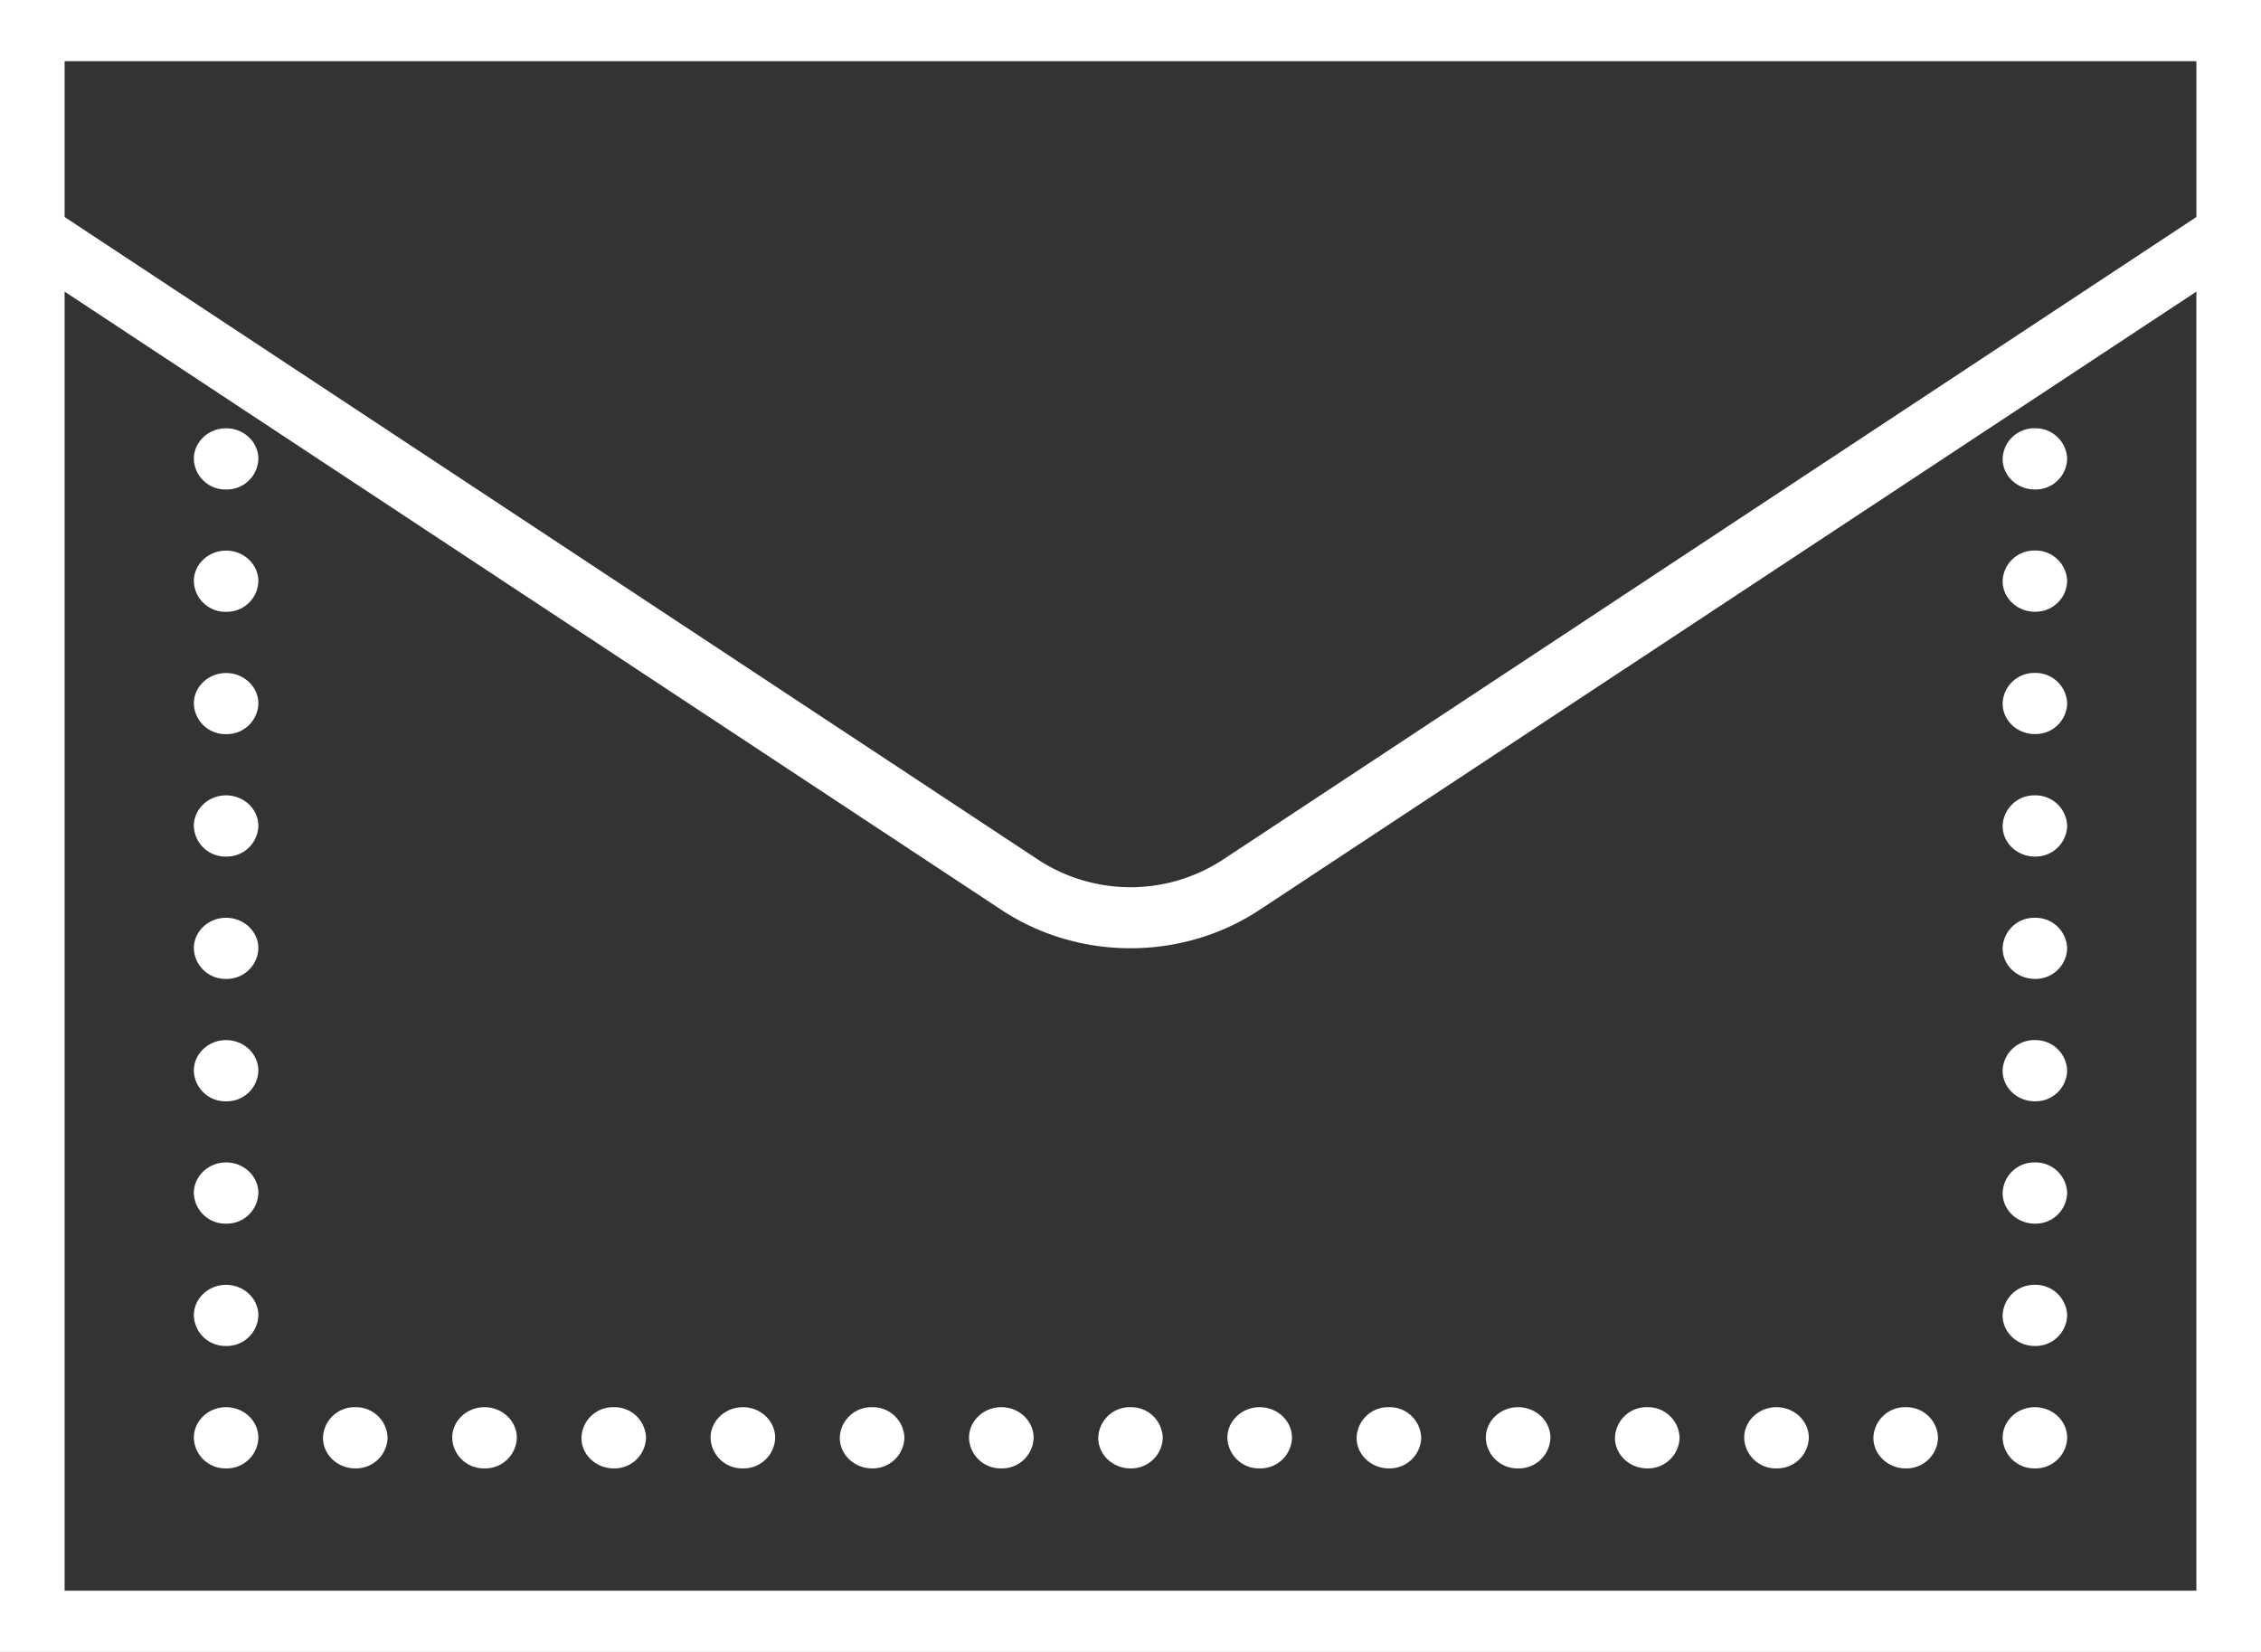
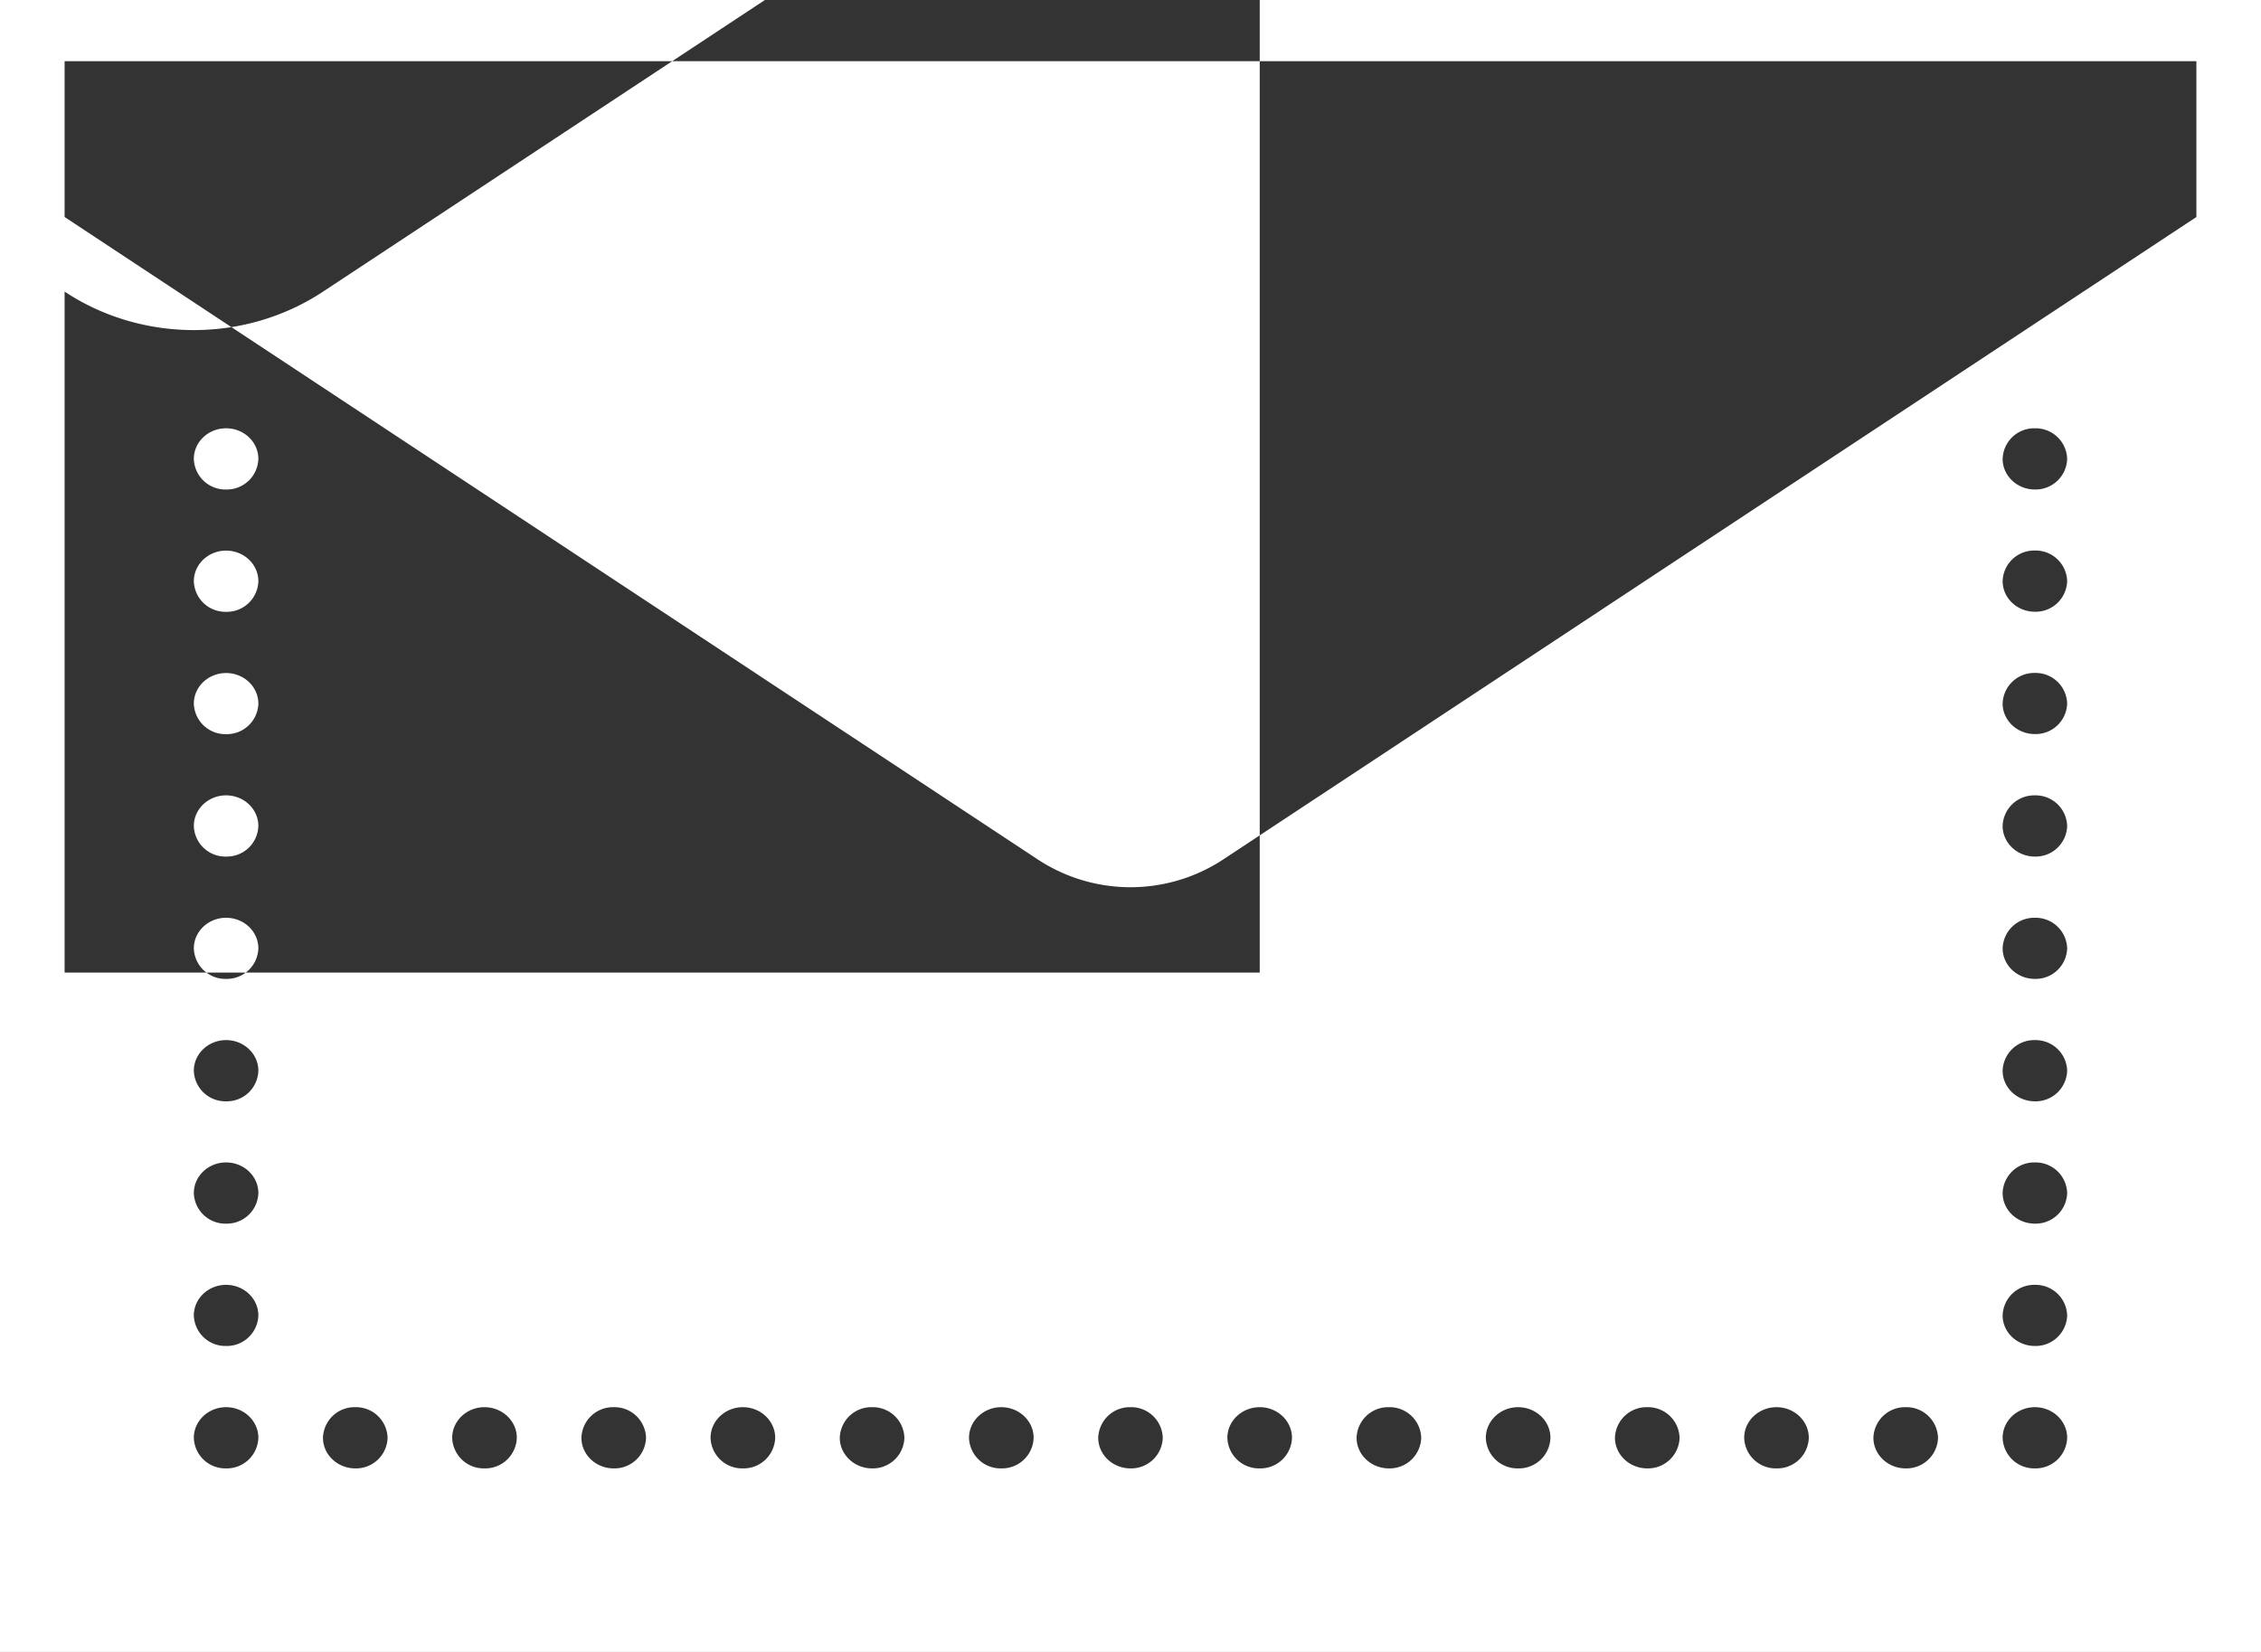
<svg xmlns="http://www.w3.org/2000/svg" width="26" height="19" fill="none">
  <rect width="100%" height="100%" fill="#333333" stroke="none" />
-   <path fill-rule="evenodd" clip-rule="evenodd" d="M0 19V0h26v19H0ZM25.257.704H.743v1.792l11.195 7.392a1.94 1.94 0 0 0 2.124 0l11.195-7.392V.704ZM.743 3.354l10.771 7.11c.891.59 2.08.59 2.972 0l10.771-7.11v14.942H.743V3.354Zm1.486 1.924c0-.194.166-.352.371-.352s.371.158.371.352a.363.363 0 0 1-.371.352.363.363 0 0 1-.371-.352ZM23.4 4.926a.363.363 0 0 0-.371.352c0 .194.166.352.371.352a.363.363 0 0 0 .371-.352.363.363 0 0 0-.371-.352ZM2.229 6.686c0-.195.166-.353.371-.353s.371.158.371.352a.363.363 0 0 1-.371.352.363.363 0 0 1-.371-.352ZM23.4 6.332a.363.363 0 0 0-.371.352c0 .194.166.352.371.352a.363.363 0 0 0 .371-.352.363.363 0 0 0-.371-.352ZM2.229 8.093c0-.194.166-.352.371-.352s.371.158.371.352a.363.363 0 0 1-.371.351.363.363 0 0 1-.371-.351ZM23.4 7.74a.363.363 0 0 0-.371.352c0 .193.166.351.371.351a.363.363 0 0 0 .371-.351.363.363 0 0 0-.371-.352ZM2.229 9.5c0-.194.166-.352.371-.352s.371.158.371.352a.363.363 0 0 1-.371.352.363.363 0 0 1-.371-.352ZM23.4 9.148a.363.363 0 0 0-.371.352c0 .194.166.352.371.352a.363.363 0 0 0 .371-.352.363.363 0 0 0-.371-.352Zm-21.171 1.76c0-.194.166-.352.371-.352s.371.158.371.351a.363.363 0 0 1-.371.352.363.363 0 0 1-.371-.352Zm21.171-.352a.363.363 0 0 0-.371.351c0 .194.166.352.371.352a.363.363 0 0 0 .371-.352.363.363 0 0 0-.371-.351ZM2.229 12.315c0-.194.166-.352.371-.352s.371.158.371.352a.363.363 0 0 1-.371.352.363.363 0 0 1-.371-.352Zm21.171-.352a.363.363 0 0 0-.371.352c0 .194.166.352.371.352a.363.363 0 0 0 .371-.352.363.363 0 0 0-.371-.352Zm-21.171 1.76c0-.195.166-.353.371-.353s.371.158.371.352a.363.363 0 0 1-.371.352.363.363 0 0 1-.371-.352ZM23.4 13.37a.363.363 0 0 0-.371.352c0 .194.166.352.371.352a.363.363 0 0 0 .371-.352.363.363 0 0 0-.371-.352ZM2.229 15.13c0-.194.166-.352.371-.352s.371.158.371.352a.363.363 0 0 1-.371.351.363.363 0 0 1-.371-.351Zm21.171-.352a.363.363 0 0 0-.371.352c0 .193.166.351.371.351a.363.363 0 0 0 .371-.351.363.363 0 0 0-.371-.352ZM2.229 16.537c0-.194.166-.352.371-.352s.371.158.371.352a.363.363 0 0 1-.371.352.363.363 0 0 1-.371-.352Zm1.857-.352a.363.363 0 0 0-.372.352c0 .194.167.352.372.352a.363.363 0 0 0 .371-.352.363.363 0 0 0-.371-.352Zm1.114.352c0-.194.167-.352.371-.352.205 0 .372.158.372.352a.363.363 0 0 1-.372.352.363.363 0 0 1-.371-.352Zm1.857-.352a.363.363 0 0 0-.371.352c0 .194.167.352.371.352a.363.363 0 0 0 .372-.352.363.363 0 0 0-.372-.352Zm1.114.352c0-.194.167-.352.372-.352.204 0 .371.158.371.352a.363.363 0 0 1-.371.352.363.363 0 0 1-.372-.352Zm1.858-.352a.363.363 0 0 0-.372.352c0 .194.167.352.372.352a.363.363 0 0 0 .371-.352.363.363 0 0 0-.371-.352Zm1.114.352c0-.194.167-.352.371-.352.205 0 .372.158.372.352a.363.363 0 0 1-.372.352.363.363 0 0 1-.371-.352ZM13 16.185a.363.363 0 0 0-.371.352c0 .194.166.352.371.352a.363.363 0 0 0 .371-.352.363.363 0 0 0-.371-.352Zm1.114.352c0-.194.167-.352.372-.352.204 0 .371.158.371.352a.363.363 0 0 1-.371.352.363.363 0 0 1-.372-.352Zm1.857-.352a.363.363 0 0 0-.371.352c0 .194.167.352.371.352a.363.363 0 0 0 .372-.352.363.363 0 0 0-.372-.352Zm1.115.352c0-.194.167-.352.371-.352.205 0 .372.158.372.352a.363.363 0 0 1-.372.352.363.363 0 0 1-.371-.352Zm1.857-.352a.363.363 0 0 0-.372.352c0 .194.167.352.372.352a.363.363 0 0 0 .371-.352.363.363 0 0 0-.371-.352Zm1.114.352c0-.194.167-.352.372-.352.204 0 .371.158.371.352a.363.363 0 0 1-.371.352.363.363 0 0 1-.372-.352Zm1.857-.352a.363.363 0 0 0-.371.352c0 .194.167.352.371.352a.363.363 0 0 0 .372-.352.363.363 0 0 0-.372-.352Zm1.115.352c0-.194.166-.352.371-.352s.371.158.371.352a.363.363 0 0 1-.371.352.363.363 0 0 1-.371-.352Z" fill="#fff" />
+   <path fill-rule="evenodd" clip-rule="evenodd" d="M0 19V0h26v19H0ZM25.257.704H.743v1.792l11.195 7.392a1.94 1.94 0 0 0 2.124 0l11.195-7.392V.704ZM.743 3.354c.891.59 2.08.59 2.972 0l10.771-7.11v14.942H.743V3.354Zm1.486 1.924c0-.194.166-.352.371-.352s.371.158.371.352a.363.363 0 0 1-.371.352.363.363 0 0 1-.371-.352ZM23.4 4.926a.363.363 0 0 0-.371.352c0 .194.166.352.371.352a.363.363 0 0 0 .371-.352.363.363 0 0 0-.371-.352ZM2.229 6.686c0-.195.166-.353.371-.353s.371.158.371.352a.363.363 0 0 1-.371.352.363.363 0 0 1-.371-.352ZM23.4 6.332a.363.363 0 0 0-.371.352c0 .194.166.352.371.352a.363.363 0 0 0 .371-.352.363.363 0 0 0-.371-.352ZM2.229 8.093c0-.194.166-.352.371-.352s.371.158.371.352a.363.363 0 0 1-.371.351.363.363 0 0 1-.371-.351ZM23.4 7.74a.363.363 0 0 0-.371.352c0 .193.166.351.371.351a.363.363 0 0 0 .371-.351.363.363 0 0 0-.371-.352ZM2.229 9.5c0-.194.166-.352.371-.352s.371.158.371.352a.363.363 0 0 1-.371.352.363.363 0 0 1-.371-.352ZM23.4 9.148a.363.363 0 0 0-.371.352c0 .194.166.352.371.352a.363.363 0 0 0 .371-.352.363.363 0 0 0-.371-.352Zm-21.171 1.76c0-.194.166-.352.371-.352s.371.158.371.351a.363.363 0 0 1-.371.352.363.363 0 0 1-.371-.352Zm21.171-.352a.363.363 0 0 0-.371.351c0 .194.166.352.371.352a.363.363 0 0 0 .371-.352.363.363 0 0 0-.371-.351ZM2.229 12.315c0-.194.166-.352.371-.352s.371.158.371.352a.363.363 0 0 1-.371.352.363.363 0 0 1-.371-.352Zm21.171-.352a.363.363 0 0 0-.371.352c0 .194.166.352.371.352a.363.363 0 0 0 .371-.352.363.363 0 0 0-.371-.352Zm-21.171 1.76c0-.195.166-.353.371-.353s.371.158.371.352a.363.363 0 0 1-.371.352.363.363 0 0 1-.371-.352ZM23.4 13.37a.363.363 0 0 0-.371.352c0 .194.166.352.371.352a.363.363 0 0 0 .371-.352.363.363 0 0 0-.371-.352ZM2.229 15.13c0-.194.166-.352.371-.352s.371.158.371.352a.363.363 0 0 1-.371.351.363.363 0 0 1-.371-.351Zm21.171-.352a.363.363 0 0 0-.371.352c0 .193.166.351.371.351a.363.363 0 0 0 .371-.351.363.363 0 0 0-.371-.352ZM2.229 16.537c0-.194.166-.352.371-.352s.371.158.371.352a.363.363 0 0 1-.371.352.363.363 0 0 1-.371-.352Zm1.857-.352a.363.363 0 0 0-.372.352c0 .194.167.352.372.352a.363.363 0 0 0 .371-.352.363.363 0 0 0-.371-.352Zm1.114.352c0-.194.167-.352.371-.352.205 0 .372.158.372.352a.363.363 0 0 1-.372.352.363.363 0 0 1-.371-.352Zm1.857-.352a.363.363 0 0 0-.371.352c0 .194.167.352.371.352a.363.363 0 0 0 .372-.352.363.363 0 0 0-.372-.352Zm1.114.352c0-.194.167-.352.372-.352.204 0 .371.158.371.352a.363.363 0 0 1-.371.352.363.363 0 0 1-.372-.352Zm1.858-.352a.363.363 0 0 0-.372.352c0 .194.167.352.372.352a.363.363 0 0 0 .371-.352.363.363 0 0 0-.371-.352Zm1.114.352c0-.194.167-.352.371-.352.205 0 .372.158.372.352a.363.363 0 0 1-.372.352.363.363 0 0 1-.371-.352ZM13 16.185a.363.363 0 0 0-.371.352c0 .194.166.352.371.352a.363.363 0 0 0 .371-.352.363.363 0 0 0-.371-.352Zm1.114.352c0-.194.167-.352.372-.352.204 0 .371.158.371.352a.363.363 0 0 1-.371.352.363.363 0 0 1-.372-.352Zm1.857-.352a.363.363 0 0 0-.371.352c0 .194.167.352.371.352a.363.363 0 0 0 .372-.352.363.363 0 0 0-.372-.352Zm1.115.352c0-.194.167-.352.371-.352.205 0 .372.158.372.352a.363.363 0 0 1-.372.352.363.363 0 0 1-.371-.352Zm1.857-.352a.363.363 0 0 0-.372.352c0 .194.167.352.372.352a.363.363 0 0 0 .371-.352.363.363 0 0 0-.371-.352Zm1.114.352c0-.194.167-.352.372-.352.204 0 .371.158.371.352a.363.363 0 0 1-.371.352.363.363 0 0 1-.372-.352Zm1.857-.352a.363.363 0 0 0-.371.352c0 .194.167.352.371.352a.363.363 0 0 0 .372-.352.363.363 0 0 0-.372-.352Zm1.115.352c0-.194.166-.352.371-.352s.371.158.371.352a.363.363 0 0 1-.371.352.363.363 0 0 1-.371-.352Z" fill="#fff" />
</svg>